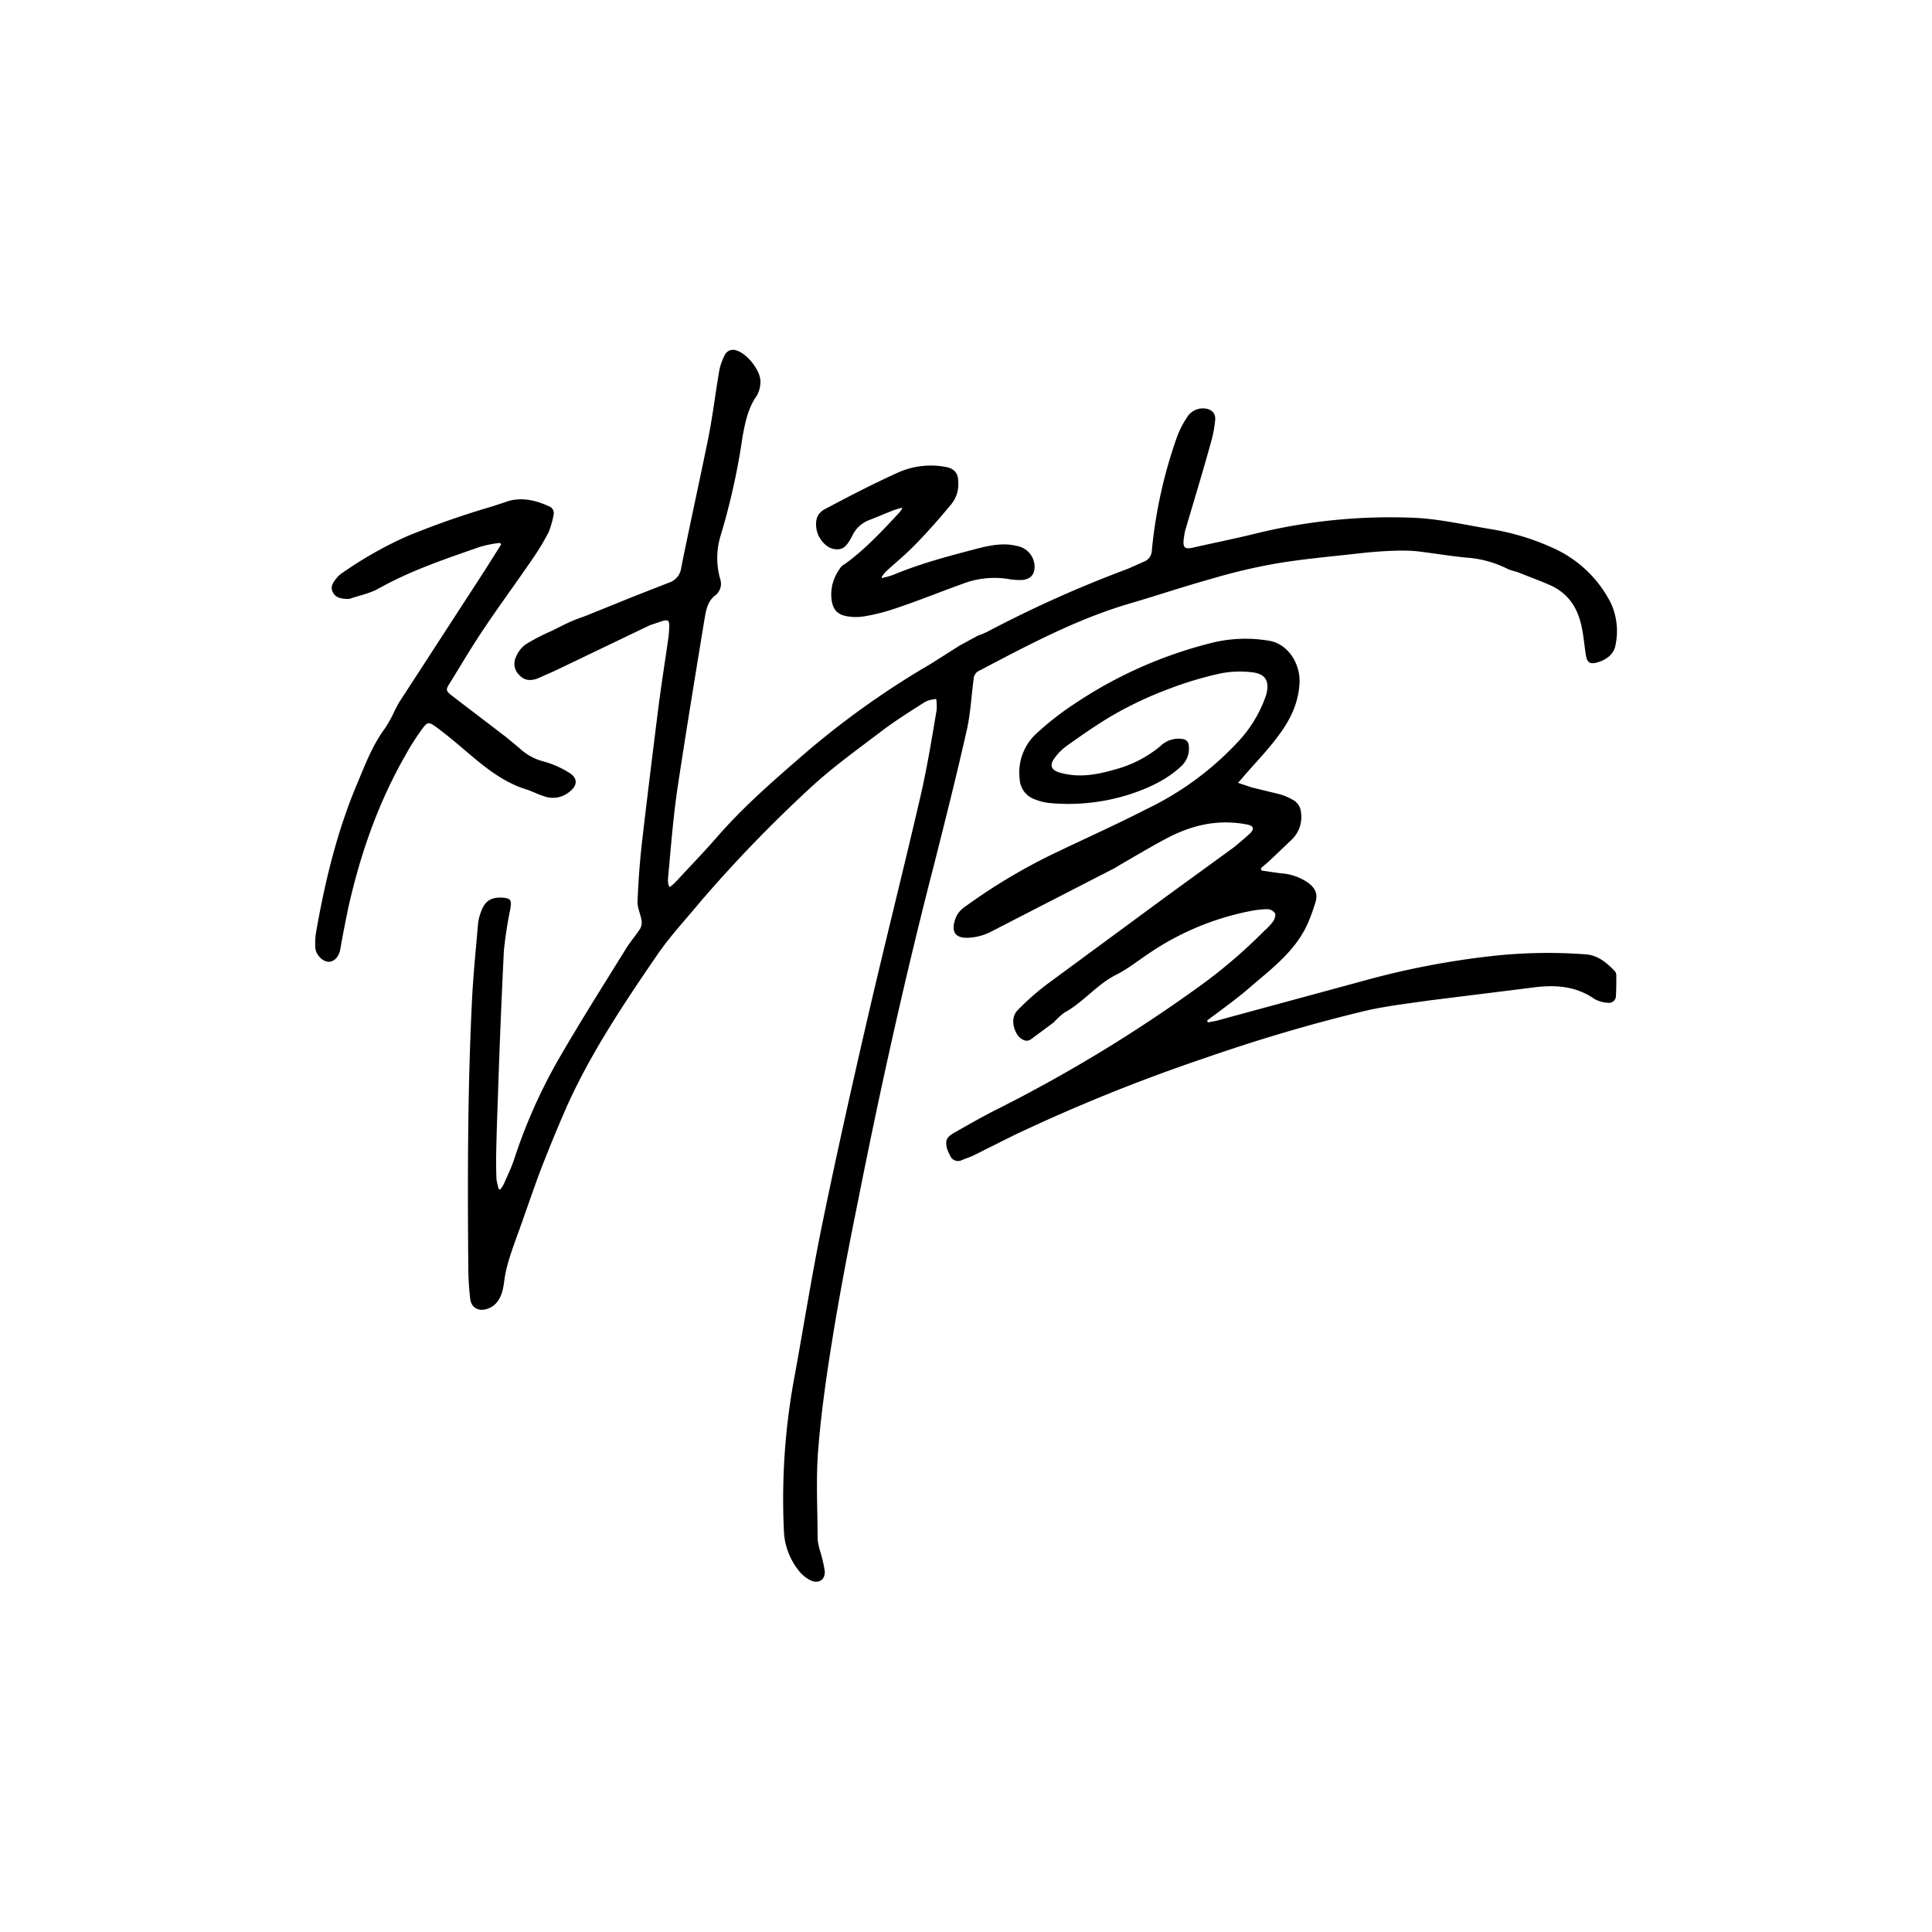
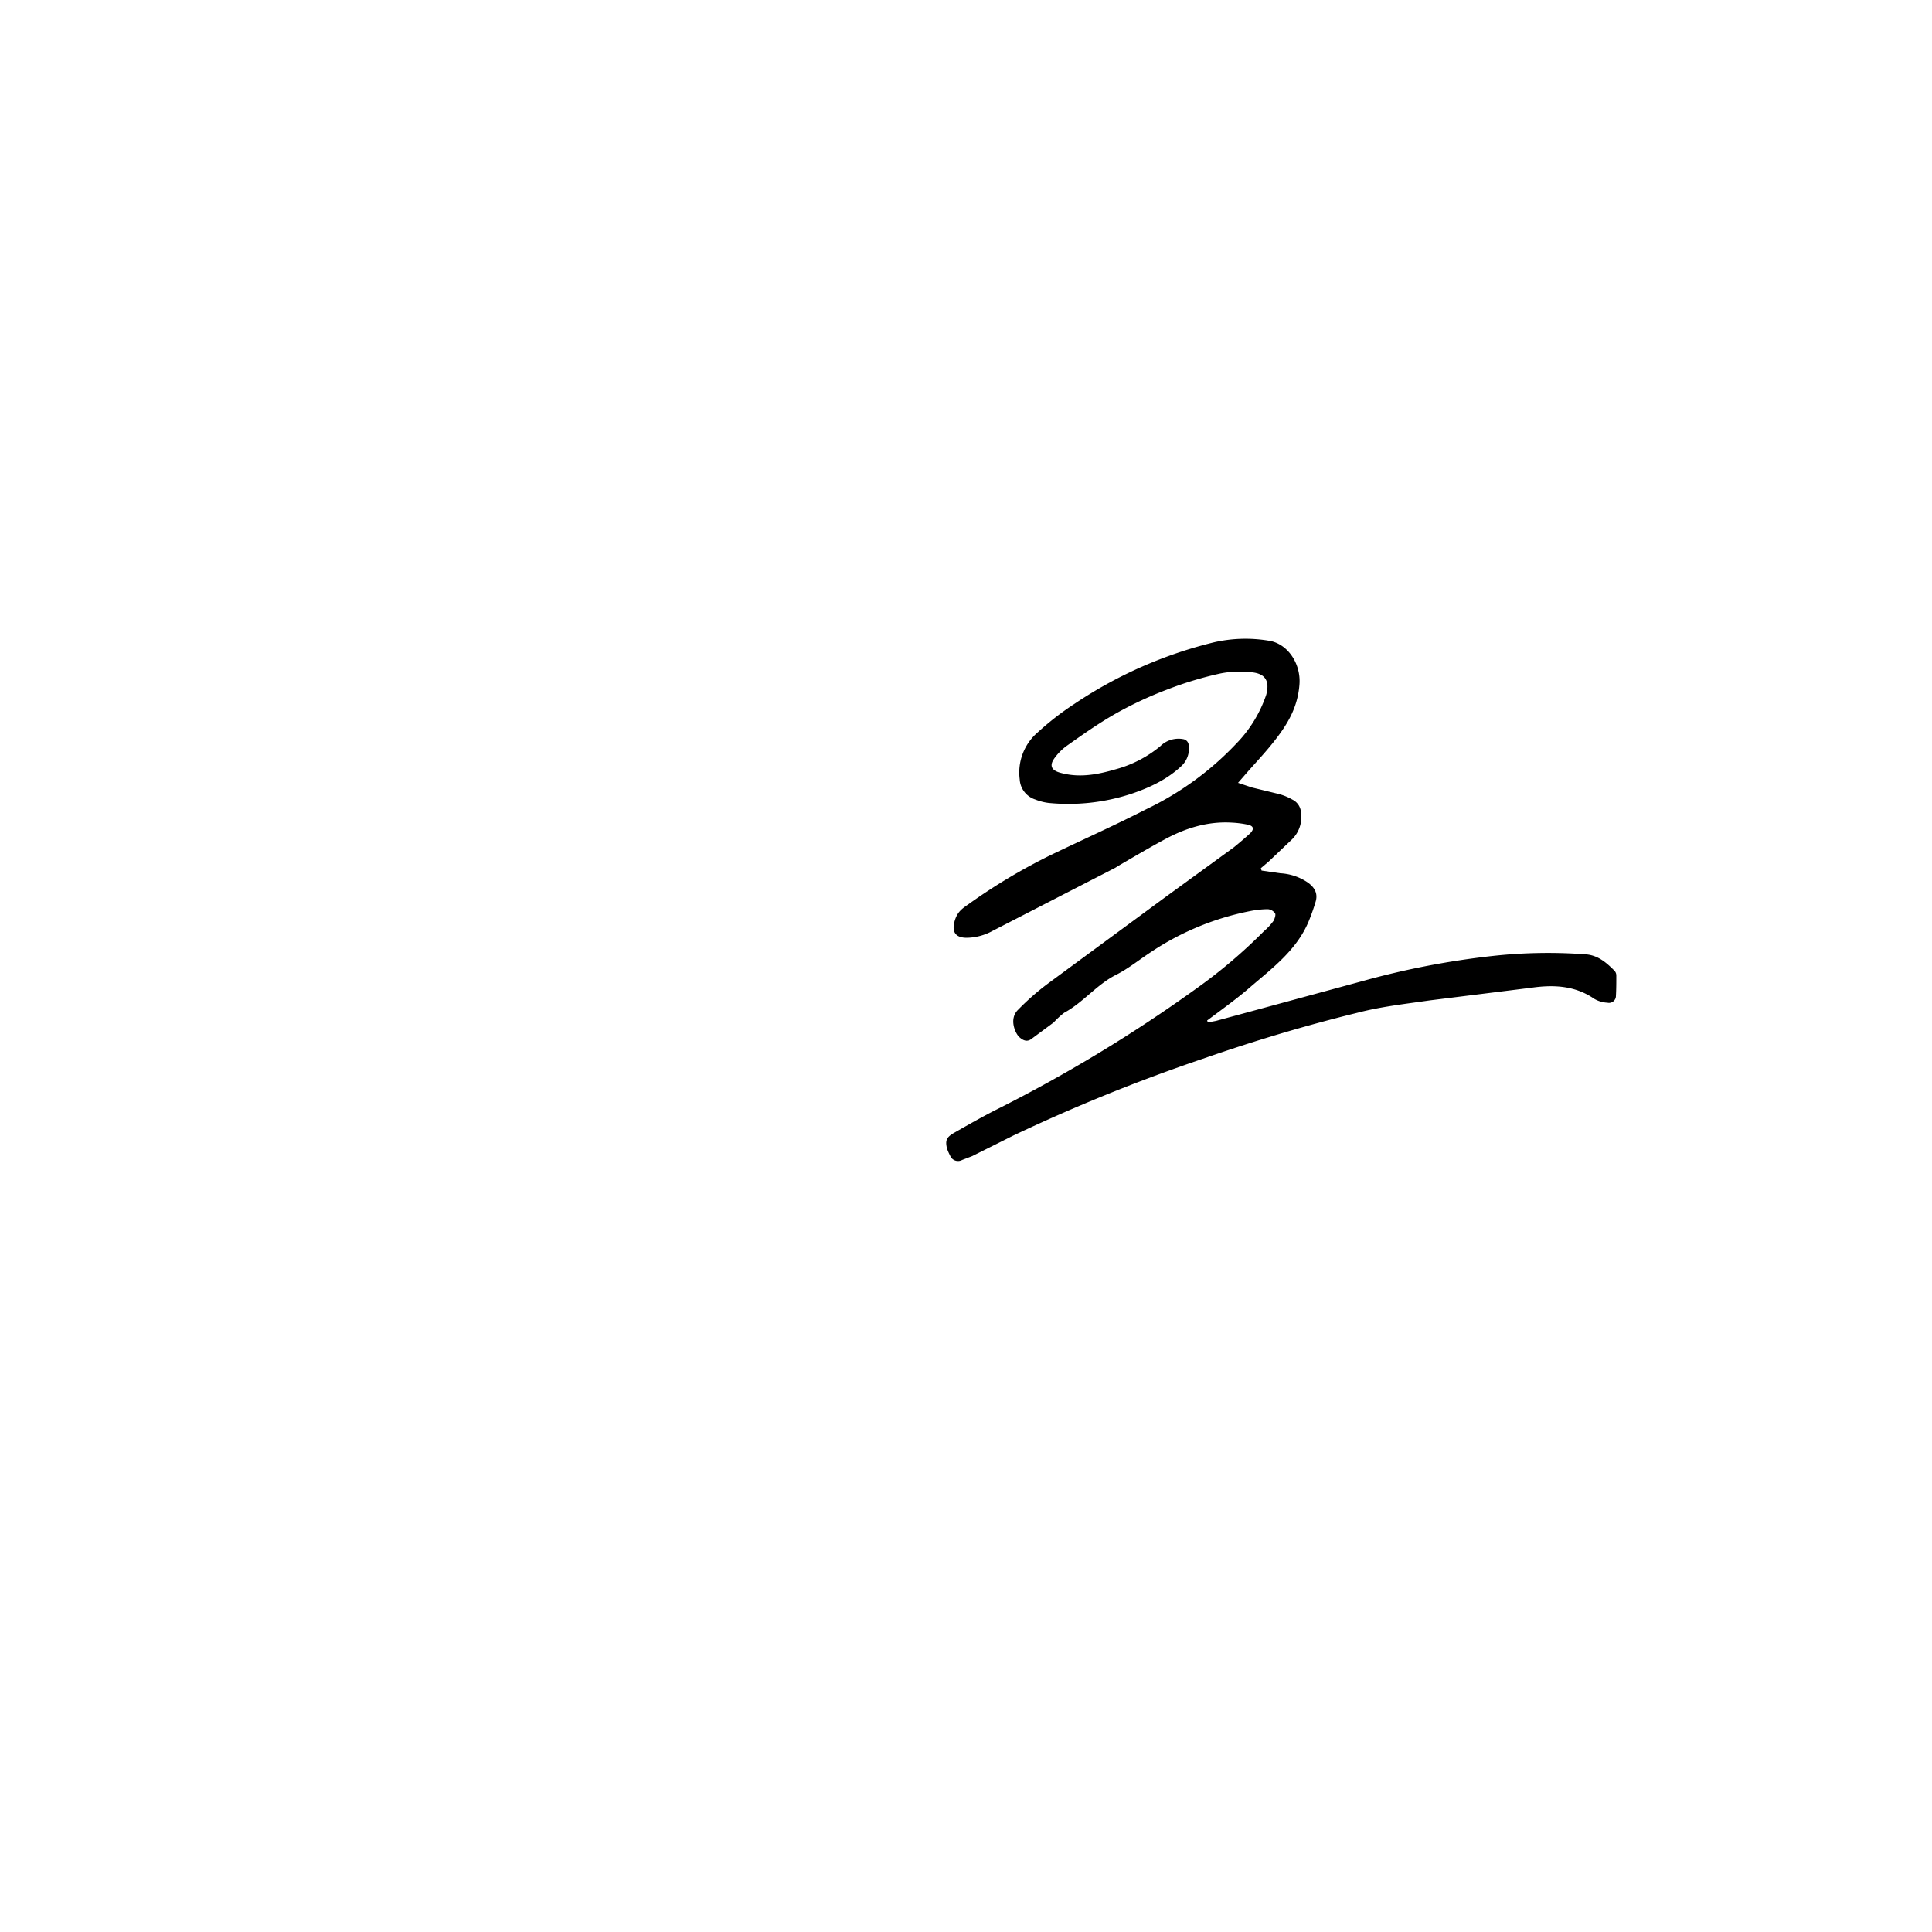
<svg xmlns="http://www.w3.org/2000/svg" id="Layer_1" data-name="Layer 1" viewBox="0 0 500 500">
-   <path d="M173.3,229.6a12.2,12.2,0,0,0,1.7-1.5c3.5-3.8,7.1-7.5,10.5-11.4,6.5-7.5,13.9-14,21.4-20.5a219.8,219.8,0,0,1,34-24.4l7.4-4.7,4.6-2.5c.9-.4,1.9-.7,2.8-1.2a309.5,309.5,0,0,1,36.2-16.2l4.5-2a3.2,3.2,0,0,0,1.7-2.8,122.9,122.9,0,0,1,6.5-29.3,24.5,24.5,0,0,1,2.6-5.1,4.8,4.8,0,0,1,4.4-2.3c1.8.1,3,1.1,2.9,2.9a32.4,32.4,0,0,1-1.2,6.2c-2.1,7.6-4.4,15.1-6.6,22.6a23.4,23.4,0,0,0-.4,2.6c-.1,1.7.4,2.1,2.1,1.8,5.7-1.3,11.3-2.4,16.9-3.8a146.7,146.7,0,0,1,40.6-4c6.6.3,13.1,1.8,19.7,2.9a63,63,0,0,1,16.5,5,30.9,30.9,0,0,1,14.8,14.2,17.4,17.4,0,0,1,1.2,10.8c-.4,2.4-2.3,3.8-4.6,4.5s-2.8-.2-3.1-2-.5-4.2-.9-6.3c-.9-5.2-3.2-9.3-8.2-11.6-2.7-1.2-5.5-2.2-8.2-3.3-1-.4-2-.5-3-1a27.9,27.9,0,0,0-10.7-2.9c-4.1-.4-8.2-1.1-12.4-1.6s-10.8,0-16.1.6c-7,.8-14.1,1.4-21,2.6a150.5,150.5,0,0,0-16.4,3.9c-7.2,2-14.3,4.4-21.5,6.5-13.8,4.1-26.4,10.9-39,17.5a2.5,2.5,0,0,0-1,1.8c-.6,4.3-.8,8.7-1.7,12.9-2.6,11.6-5.5,23.1-8.4,34.6-7.5,29-14,58.2-19.8,87.5-2.3,11.3-4.5,22.7-6.4,34.2-1.6,9.9-3.1,19.8-3.9,29.8-.7,7.9-.2,15.9-.2,23.8a18.3,18.3,0,0,0,.7,3.2,35.7,35.7,0,0,1,1.1,4.7c.4,2.5-1.6,3.8-3.8,2.6a9.1,9.1,0,0,1-3.1-2.7,17.6,17.6,0,0,1-3.6-9.5,172.9,172.9,0,0,1,2.4-38.7c2.6-14.1,4.8-28.2,7.7-42.2,3.6-17.5,7.5-34.9,11.5-52.2,4.5-19.5,9.4-38.8,13.9-58.3,1.6-7.1,2.8-14.4,4-21.6a13.1,13.1,0,0,0-.1-2.8,8.2,8.2,0,0,0-2.8.7c-3.8,2.4-7.6,4.8-11.2,7.5-6.3,4.8-12.9,9.5-18.7,14.9a353.4,353.4,0,0,0-28.2,29.2c-3.9,4.7-8.1,9.2-11.5,14.2-8.5,12.4-16.9,25-23.1,38.7-2.2,5-4.3,10.1-6.3,15.2s-3.9,10.8-5.8,16.1c-1.2,3.4-2.5,6.7-3.4,10.1s-.7,4.2-1.2,6.3-1.6,4.1-3.9,4.9-4.2-.2-4.5-2.5a69.8,69.8,0,0,1-.5-7.9c-.2-22.8-.2-45.6.9-68.3.3-6.9,1-13.8,1.6-20.7a11.9,11.9,0,0,1,.9-3.6c.9-2.5,2.5-3.5,5.2-3.4s2.5.9,2.3,2.8a104.5,104.5,0,0,0-1.7,11c-.6,12.2-1.1,24.3-1.5,36.5-.2,5.5-.4,11.1-.5,16.6,0,2,0,4.1.1,6.1a22.7,22.7,0,0,0,.6,2.5h.4a11,11,0,0,0,.9-1.4c.9-2.1,1.9-4.1,2.6-6.2a138.6,138.6,0,0,1,11.4-25.8c5.7-9.9,11.8-19.5,17.8-29.2,1.1-1.7,2.4-3.2,3.5-4.9a3.5,3.5,0,0,0,.3-2.3c-.3-1.6-1.1-3.2-1-4.8.2-5.2.6-10.5,1.2-15.7,1.3-11.2,2.7-22.5,4.1-33.7.8-6.3,1.8-12.6,2.7-18.9a28.3,28.3,0,0,0,.2-2.9c0-1.4-.3-1.7-1.7-1.3l-3.3,1.1-24.8,11.9-4.3,1.9c-1.7.6-3.3.6-4.6-.8a4,4,0,0,1-1-4.7,7.5,7.5,0,0,1,2.5-3.3,50.1,50.1,0,0,1,6.5-3.4c1.9-.9,3.7-1.9,5.6-2.7s2.4-.9,3.7-1.4l12.1-4.9,9.2-3.6a4.6,4.6,0,0,0,3.2-3.9c2.3-11.4,4.8-22.7,7.1-34,1.1-5.7,1.8-11.5,2.8-17.3a17.4,17.4,0,0,1,1.4-3.8,2.4,2.4,0,0,1,3-1.1c2.7.8,6.1,5,6.2,7.9a7.3,7.3,0,0,1-1,3.9c-2.2,3.1-2.9,6.7-3.6,10.3a174.7,174.7,0,0,1-5.7,25.8,19.8,19.8,0,0,0-.1,11.3,3.8,3.8,0,0,1-1.3,4.2c-2.1,1.6-2.4,4-2.8,6.3-2.4,14.6-4.8,29.2-7,43.8-1.1,7.6-1.7,15.3-2.4,23a5.5,5.5,0,0,0,.1,1.8Z" />
  <path d="M320.4,202.6l3.6,1.2,7,1.7a14.3,14.3,0,0,1,3.4,1.4,4,4,0,0,1,2.3,3.4,8.1,8.1,0,0,1-2.3,6.9l-6.1,5.8-2,1.7.2.6,4.8.7a13.9,13.9,0,0,1,7.3,2.5c1.6,1.2,2.5,2.7,1.9,4.8a51.7,51.7,0,0,1-1.8,5.1c-3.1,7.5-9.5,12.2-15.3,17.2-2.3,2-4.7,3.8-7.1,5.6l-3.9,2.9.2.5,2.1-.4L353,253.8a212.6,212.6,0,0,1,33.3-6.4,131.6,131.6,0,0,1,24.3-.4c3,.3,5.1,2.1,7.1,4.1a1.8,1.8,0,0,1,.6,1.4c0,1.7,0,3.5-.1,5.2a1.8,1.8,0,0,1-2.2,1.8,7.5,7.5,0,0,1-3.4-1c-4.9-3.4-10.4-3.7-16.1-2.9L370,258.9c-6.2.9-12.6,1.6-18.7,3.2-13.5,3.3-26.8,7.3-40,11.9a454.3,454.3,0,0,0-49.1,19.9l-10.6,5.3-2.6,1a2.2,2.2,0,0,1-3.1-1.1,14.2,14.2,0,0,1-.8-1.8c-.5-2.1-.2-2.9,1.6-4,3.5-2,7-4,10.7-5.9a382.3,382.3,0,0,0,52.4-31.7A134.4,134.4,0,0,0,327.1,241a16,16,0,0,0,2.5-2.7c.3-.6.6-1.5.4-1.9a2.5,2.5,0,0,0-1.9-1.1,24,24,0,0,0-4.6.5,70.7,70.7,0,0,0-25.8,10.7c-2.9,1.9-5.6,4.1-8.7,5.7-5.1,2.5-8.6,7.2-13.6,9.9a21.1,21.1,0,0,0-2.7,2.5l-5.8,4.3c-1.1.8-2.1.4-3.1-.5s-2.8-4.7-.3-7.1a65.1,65.1,0,0,1,7.9-6.9l30.3-22.3,17.6-12.8q2.1-1.7,4.2-3.6c1.2-1.2.9-2-.7-2.3a26,26,0,0,0-3.9-.5c-6.3-.4-12.1,1.4-17.6,4.4-3.9,2.1-7.6,4.3-11.4,6.5l-1.3.8-31.7,16.3a14.3,14.3,0,0,1-6.7,1.8c-2.8,0-3.9-1.4-3.2-4.1s2.1-3.5,3.8-4.7a150.7,150.7,0,0,1,21.1-12.6c8.3-4,16.6-7.7,24.8-11.9a78.6,78.6,0,0,0,23.2-16.9,33.4,33.4,0,0,0,7.8-12.7c.9-3.4-.1-5.4-3.6-5.8a25.7,25.7,0,0,0-8.3.3,92.5,92.5,0,0,0-13.6,4.1,97.3,97.3,0,0,0-13.5,6.3c-4.4,2.5-8.5,5.4-12.6,8.3a14.1,14.1,0,0,0-3.4,3.5c-1.1,1.7-.5,2.8,1.4,3.4,5,1.5,9.8.6,14.6-.8a30.6,30.6,0,0,0,11.6-6,6.7,6.7,0,0,1,6-1.8,1.7,1.7,0,0,1,1.3,1.3,6.2,6.2,0,0,1-1.8,5.6c-3.7,3.5-8.2,5.6-12.9,7.2a52.1,52.1,0,0,1-21.5,2.4,13.9,13.9,0,0,1-3.5-.9,5.8,5.8,0,0,1-4-5.2,13.7,13.7,0,0,1,4.7-12.2,73.9,73.9,0,0,1,9.4-7.3,112.5,112.5,0,0,1,36.3-16,36.6,36.6,0,0,1,14-.4c4.9.7,8.4,5.9,8,11.3s-2.6,9.5-5.6,13.5-6,7-8.9,10.4Z" />
-   <path d="M129.4,140.5a30.6,30.6,0,0,0-5.1,1c-8.9,3.1-17.9,6.1-26.3,10.8-2.3,1.3-5,1.8-7.6,2.7h-.8c-1.4-.1-2.8-.3-3.5-1.8s.2-2.6,1.1-3.7a6.4,6.4,0,0,1,1.5-1.3,100.1,100.1,0,0,1,16.6-9.4,218,218,0,0,1,22.3-7.8l4.2-1.4c3.6-.9,6.9-.1,10.2,1.4a1.9,1.9,0,0,1,1.3,2.1,24.2,24.2,0,0,1-1.3,4.6,63.6,63.6,0,0,1-4.5,7.4c-3.9,5.7-8.1,11.4-12,17.2s-6.1,9.7-9.1,14.5c-1.1,1.7-1,2,.5,3.2l14,10.7,3.4,2.8a14.4,14.4,0,0,0,6.5,3.6,24.3,24.3,0,0,1,6.2,2.7c2.7,1.5,2.6,3.6,0,5.4a6.6,6.6,0,0,1-6.1.9c-1.7-.5-3.3-1.4-5-1.9-7.1-2.3-12.4-7.4-17.9-12-1.7-1.4-3.4-2.8-5.2-4.1s-2.2-1.3-3.5.5a62,62,0,0,0-4.4,6.9c-7.1,12.4-11.7,25.7-14.8,39.6-.7,3.4-1.4,6.9-2,10.4-.3,1.9-1.4,3.3-2.9,3.4s-3.4-1.6-3.6-3.6a17.8,17.8,0,0,1,.3-4.6c2.3-13,5.4-25.7,10.5-37.8,2.1-5,4-10.1,7.3-14.5a36.7,36.7,0,0,0,2.6-4.8c.4-.7.8-1.6,1.3-2.3l22-33.9,2.9-4.6,1.2-1.9Z" />
-   <path d="M233.3,131.4l-2.2.7-6.4,2.6a7.8,7.8,0,0,0-4.1,3.9c-1.6,3.1-2.6,3.8-4.7,3.5s-4.2-2.7-4.6-5.2.3-4.2,2.3-5.2c6.2-3.3,12.4-6.5,18.8-9.4a20.8,20.8,0,0,1,12.1-1.5c2.5.4,3.5,1.6,3.5,4.1a8.1,8.1,0,0,1-1.9,5.7c-2.8,3.4-5.8,6.8-8.9,10s-5.2,4.8-7.8,7.2a8.8,8.8,0,0,0-1.2,1.5v.3a24.5,24.5,0,0,0,2.9-.8c7.4-3.1,15.2-5.1,22.9-7.1,3-.7,6.1-1.2,9.2-.4a5.5,5.5,0,0,1,4.5,4.7c.3,2.4-.8,3.9-3.2,4.1a16.7,16.7,0,0,1-3.8-.3,23,23,0,0,0-11.6,1.3c-5.6,2-11.2,4.3-16.9,6.2a50.6,50.6,0,0,1-8.5,2.2,13,13,0,0,1-4.4,0c-2.6-.4-3.8-1.8-4.1-4.4a11.1,11.1,0,0,1,2-7.7,3.2,3.2,0,0,1,1.4-1.4c5.3-3.8,9.7-8.6,14.1-13.3a10.5,10.5,0,0,0,.8-1.1Z" />
</svg>